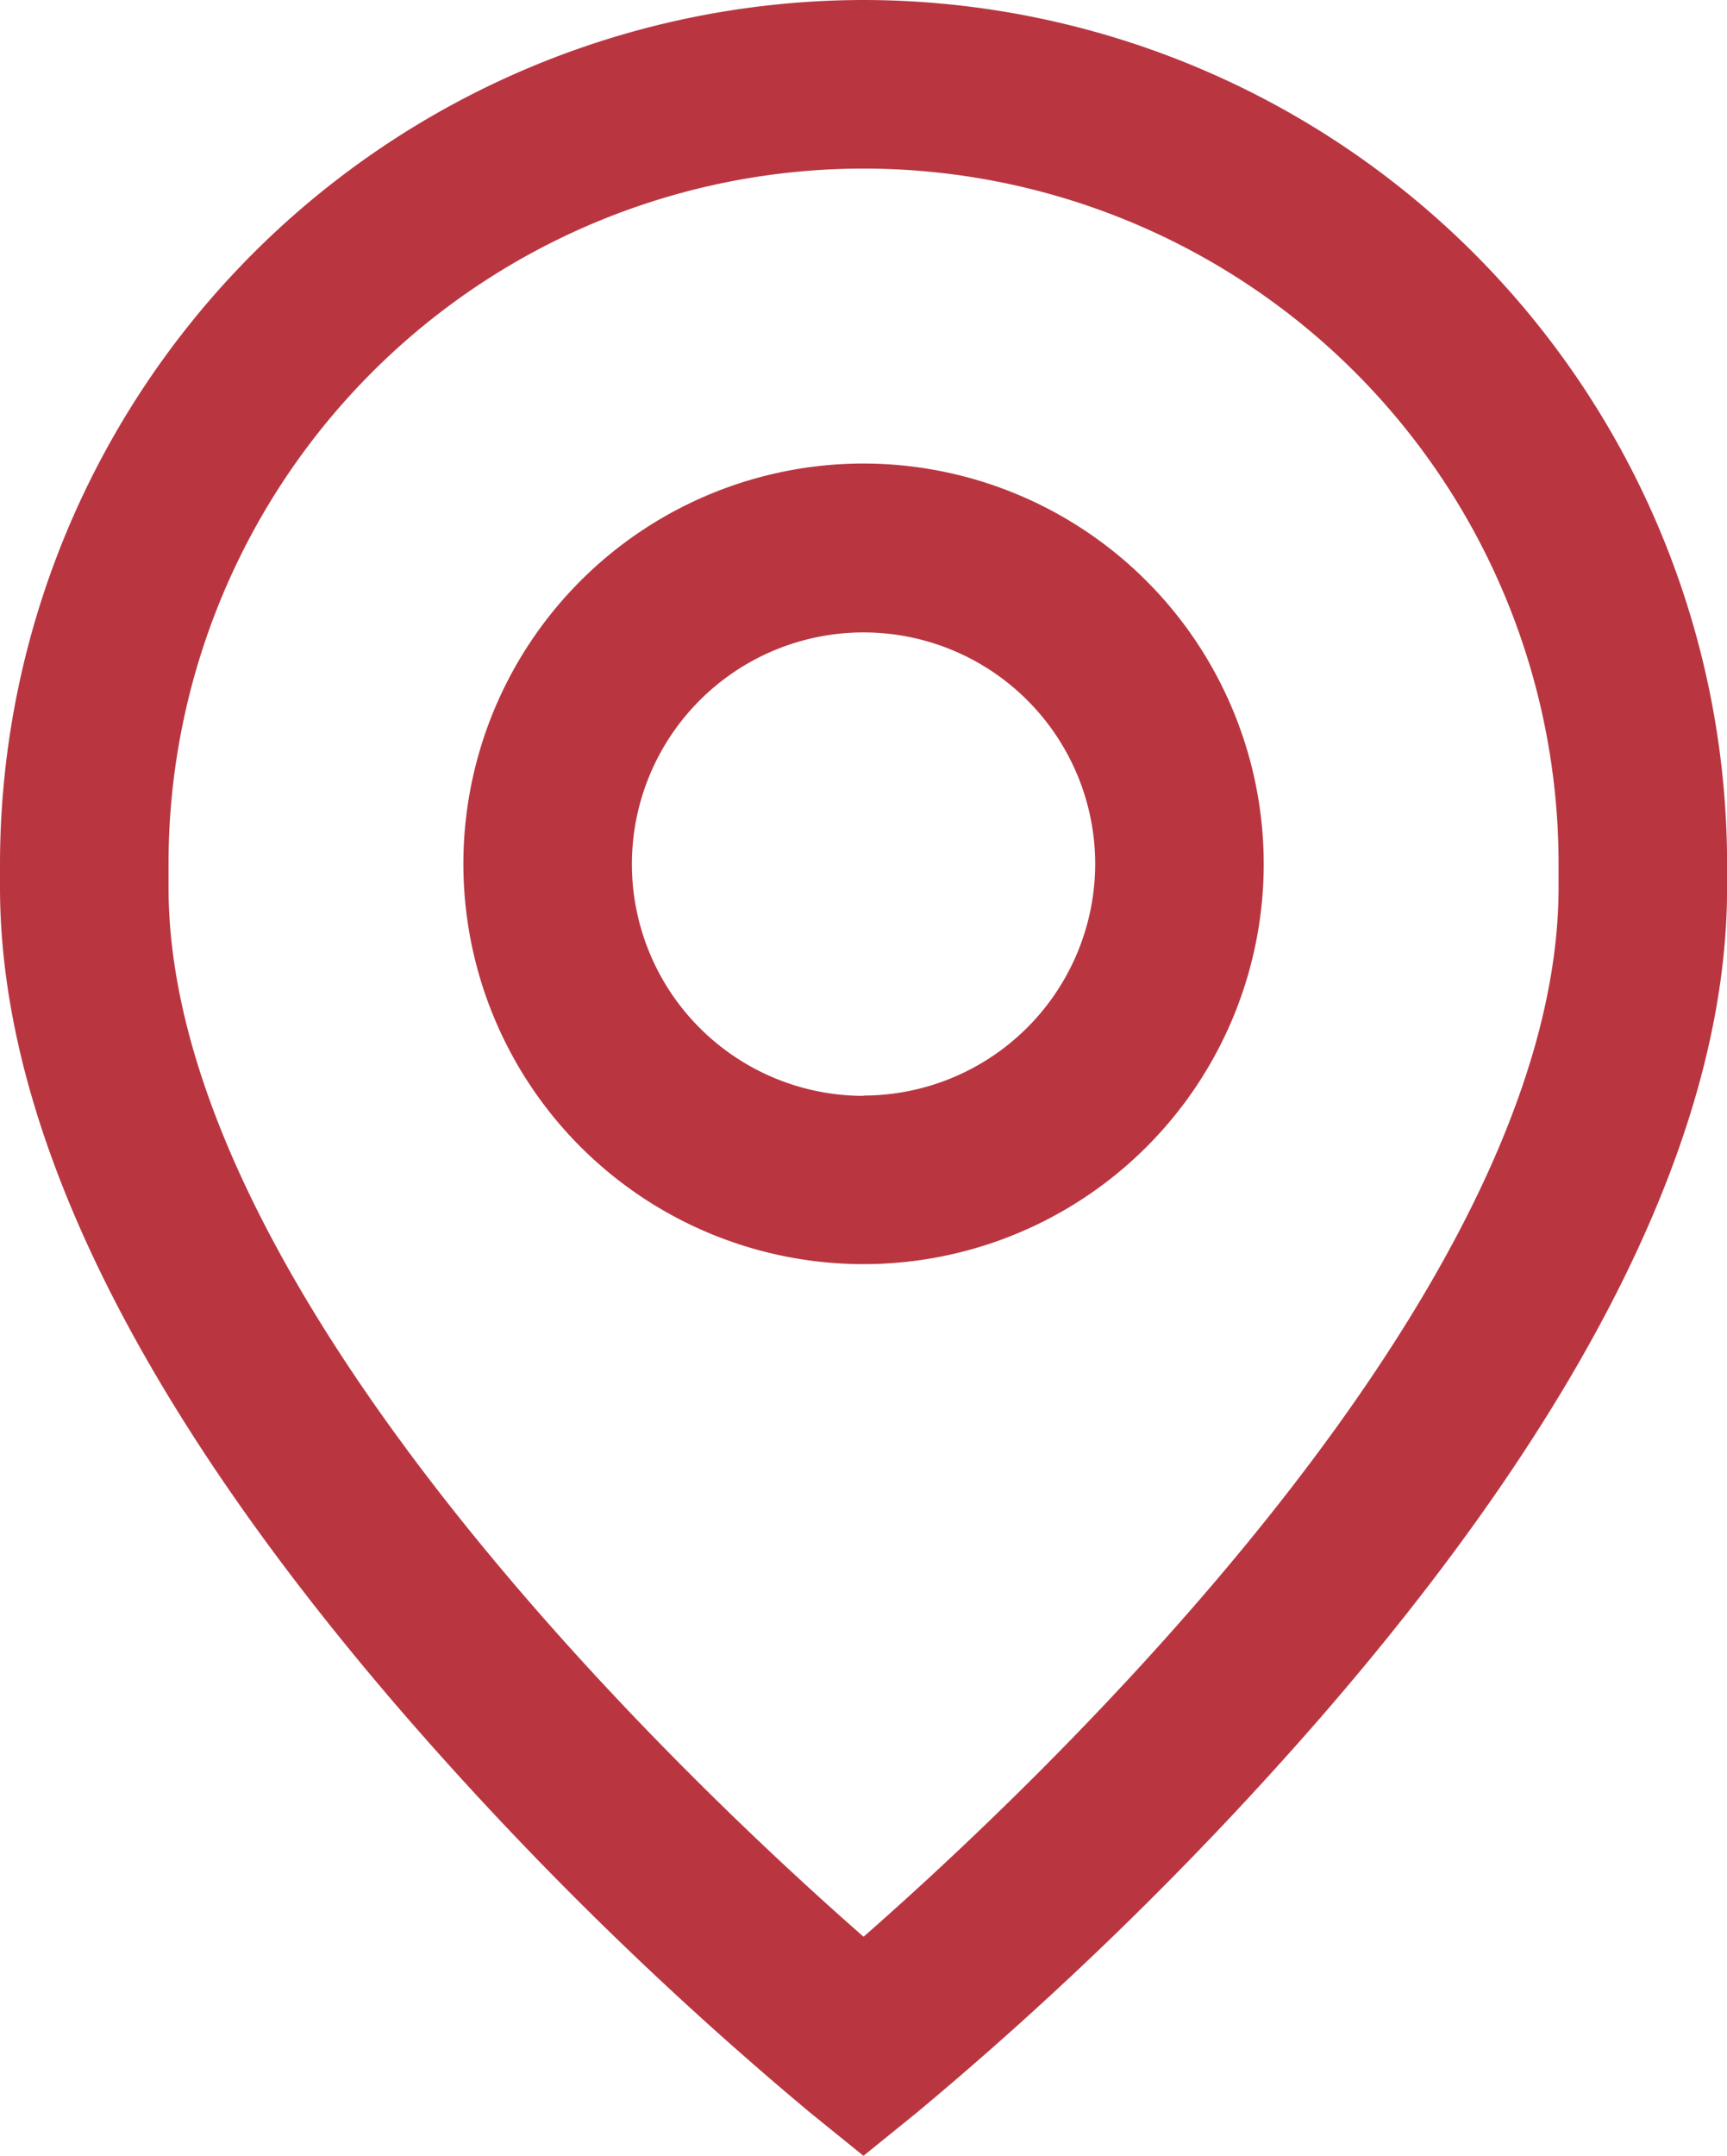
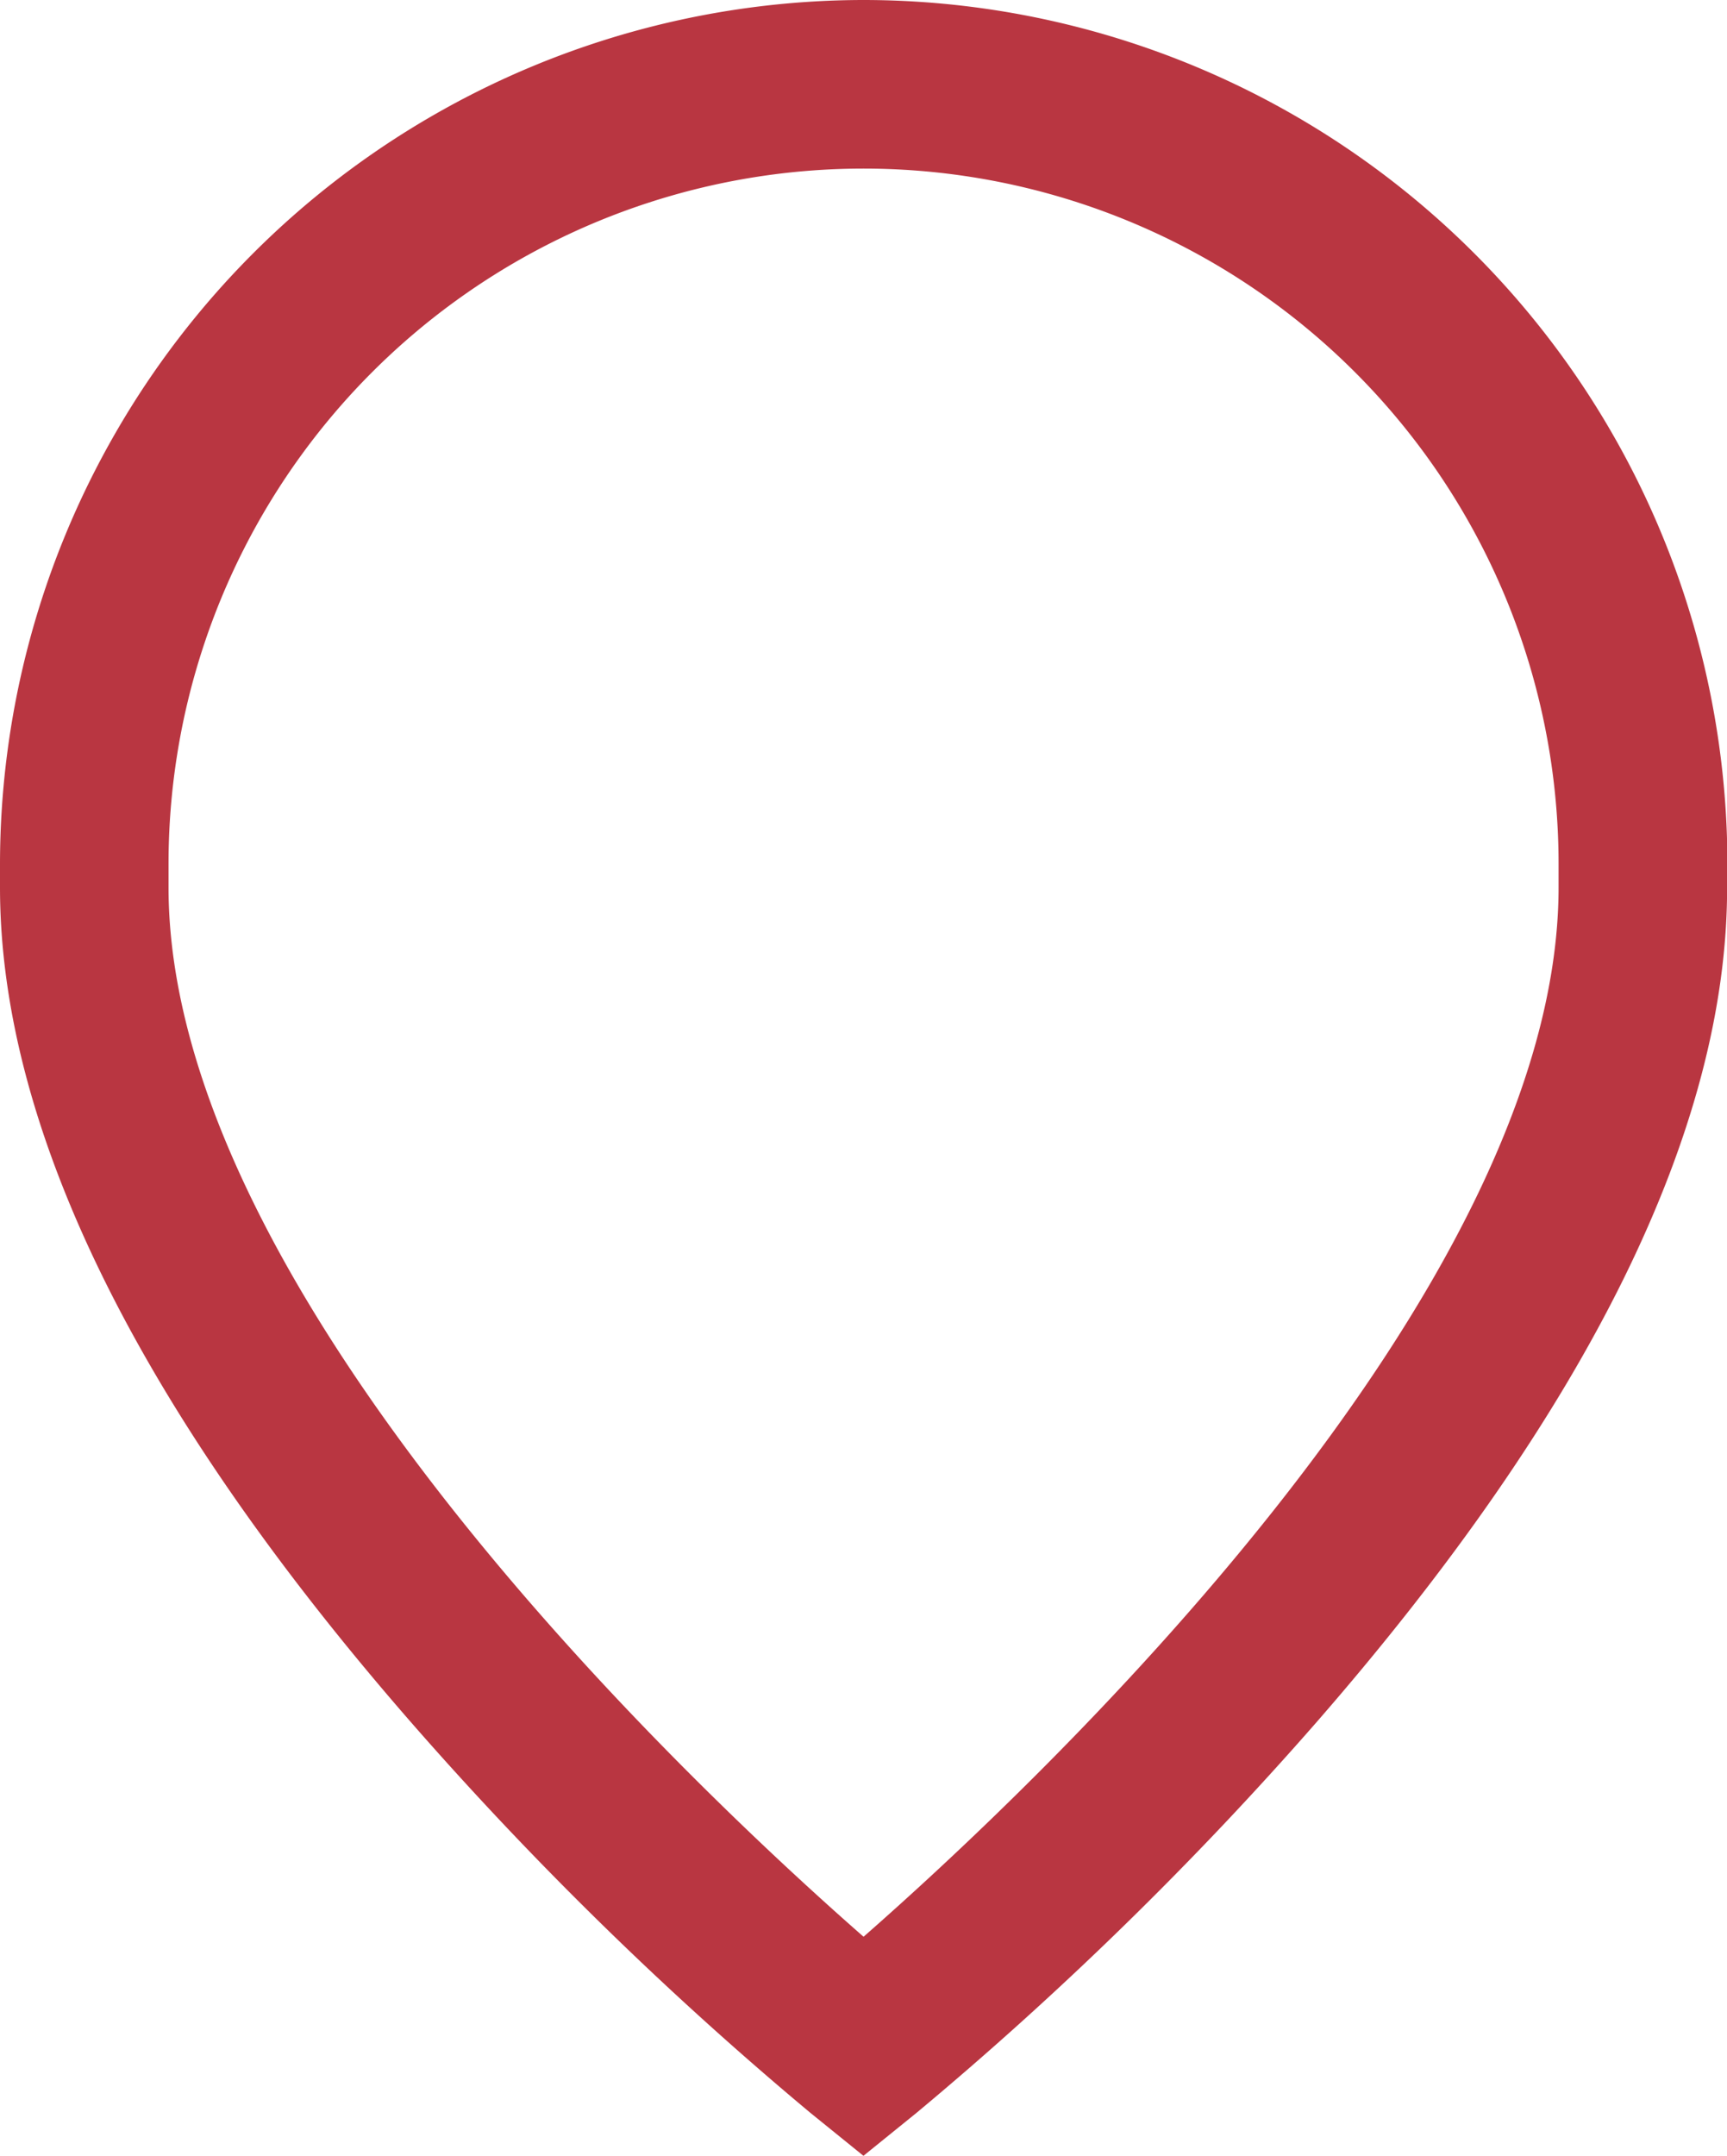
<svg xmlns="http://www.w3.org/2000/svg" width="16.939" height="21.141" viewBox="0 0 16.939 21.141">
  <g id="pin-map-07" transform="translate(-50.885)">
    <g id="Groupe_7251" data-name="Groupe 7251" transform="translate(55.43 4.545)">
      <g id="Groupe_7250" data-name="Groupe 7250" transform="translate(0)">
-         <path id="Tracé_6081" data-name="Tracé 6081" d="M164.872,110.062a3.925,3.925,0,1,0,3.925,3.925A3.929,3.929,0,0,0,164.872,110.062Zm0,6.2a2.272,2.272,0,1,1,2.272-2.272A2.275,2.275,0,0,1,164.872,116.259Z" transform="translate(-160.947 -110.062)" fill="#b93641" />
-       </g>
+         </g>
    </g>
    <g id="Groupe_7253" data-name="Groupe 7253" transform="translate(50.885)">
      <g id="Groupe_7252" data-name="Groupe 7252">
-         <path id="Tracé_6082" data-name="Tracé 6082" d="M59.355,0a8.479,8.479,0,0,0-8.47,8.47V8.7c0,2.362,1.354,5.114,4.025,8.18a34.816,34.816,0,0,0,3.925,3.838l.519.42.519-.42A34.807,34.807,0,0,0,63.8,16.884c2.671-3.066,4.025-5.819,4.025-8.18V8.47A8.479,8.479,0,0,0,59.355,0Zm6.817,8.7c0,3.991-5.143,8.823-6.817,10.29-1.675-1.467-6.817-6.3-6.817-10.29V8.47a6.817,6.817,0,0,1,13.634,0Z" transform="translate(-50.885)" fill="#b93641" />
+         <path id="Tracé_6082" data-name="Tracé 6082" d="M59.355,0a8.479,8.479,0,0,0-8.47,8.47V8.7c0,2.362,1.354,5.114,4.025,8.18a34.816,34.816,0,0,0,3.925,3.838l.519.42.519-.42A34.807,34.807,0,0,0,63.8,16.884c2.671-3.066,4.025-5.819,4.025-8.18A8.479,8.479,0,0,0,59.355,0Zm6.817,8.7c0,3.991-5.143,8.823-6.817,10.29-1.675-1.467-6.817-6.3-6.817-10.29V8.47a6.817,6.817,0,0,1,13.634,0Z" transform="translate(-50.885)" fill="#b93641" />
      </g>
    </g>
  </g>
</svg>